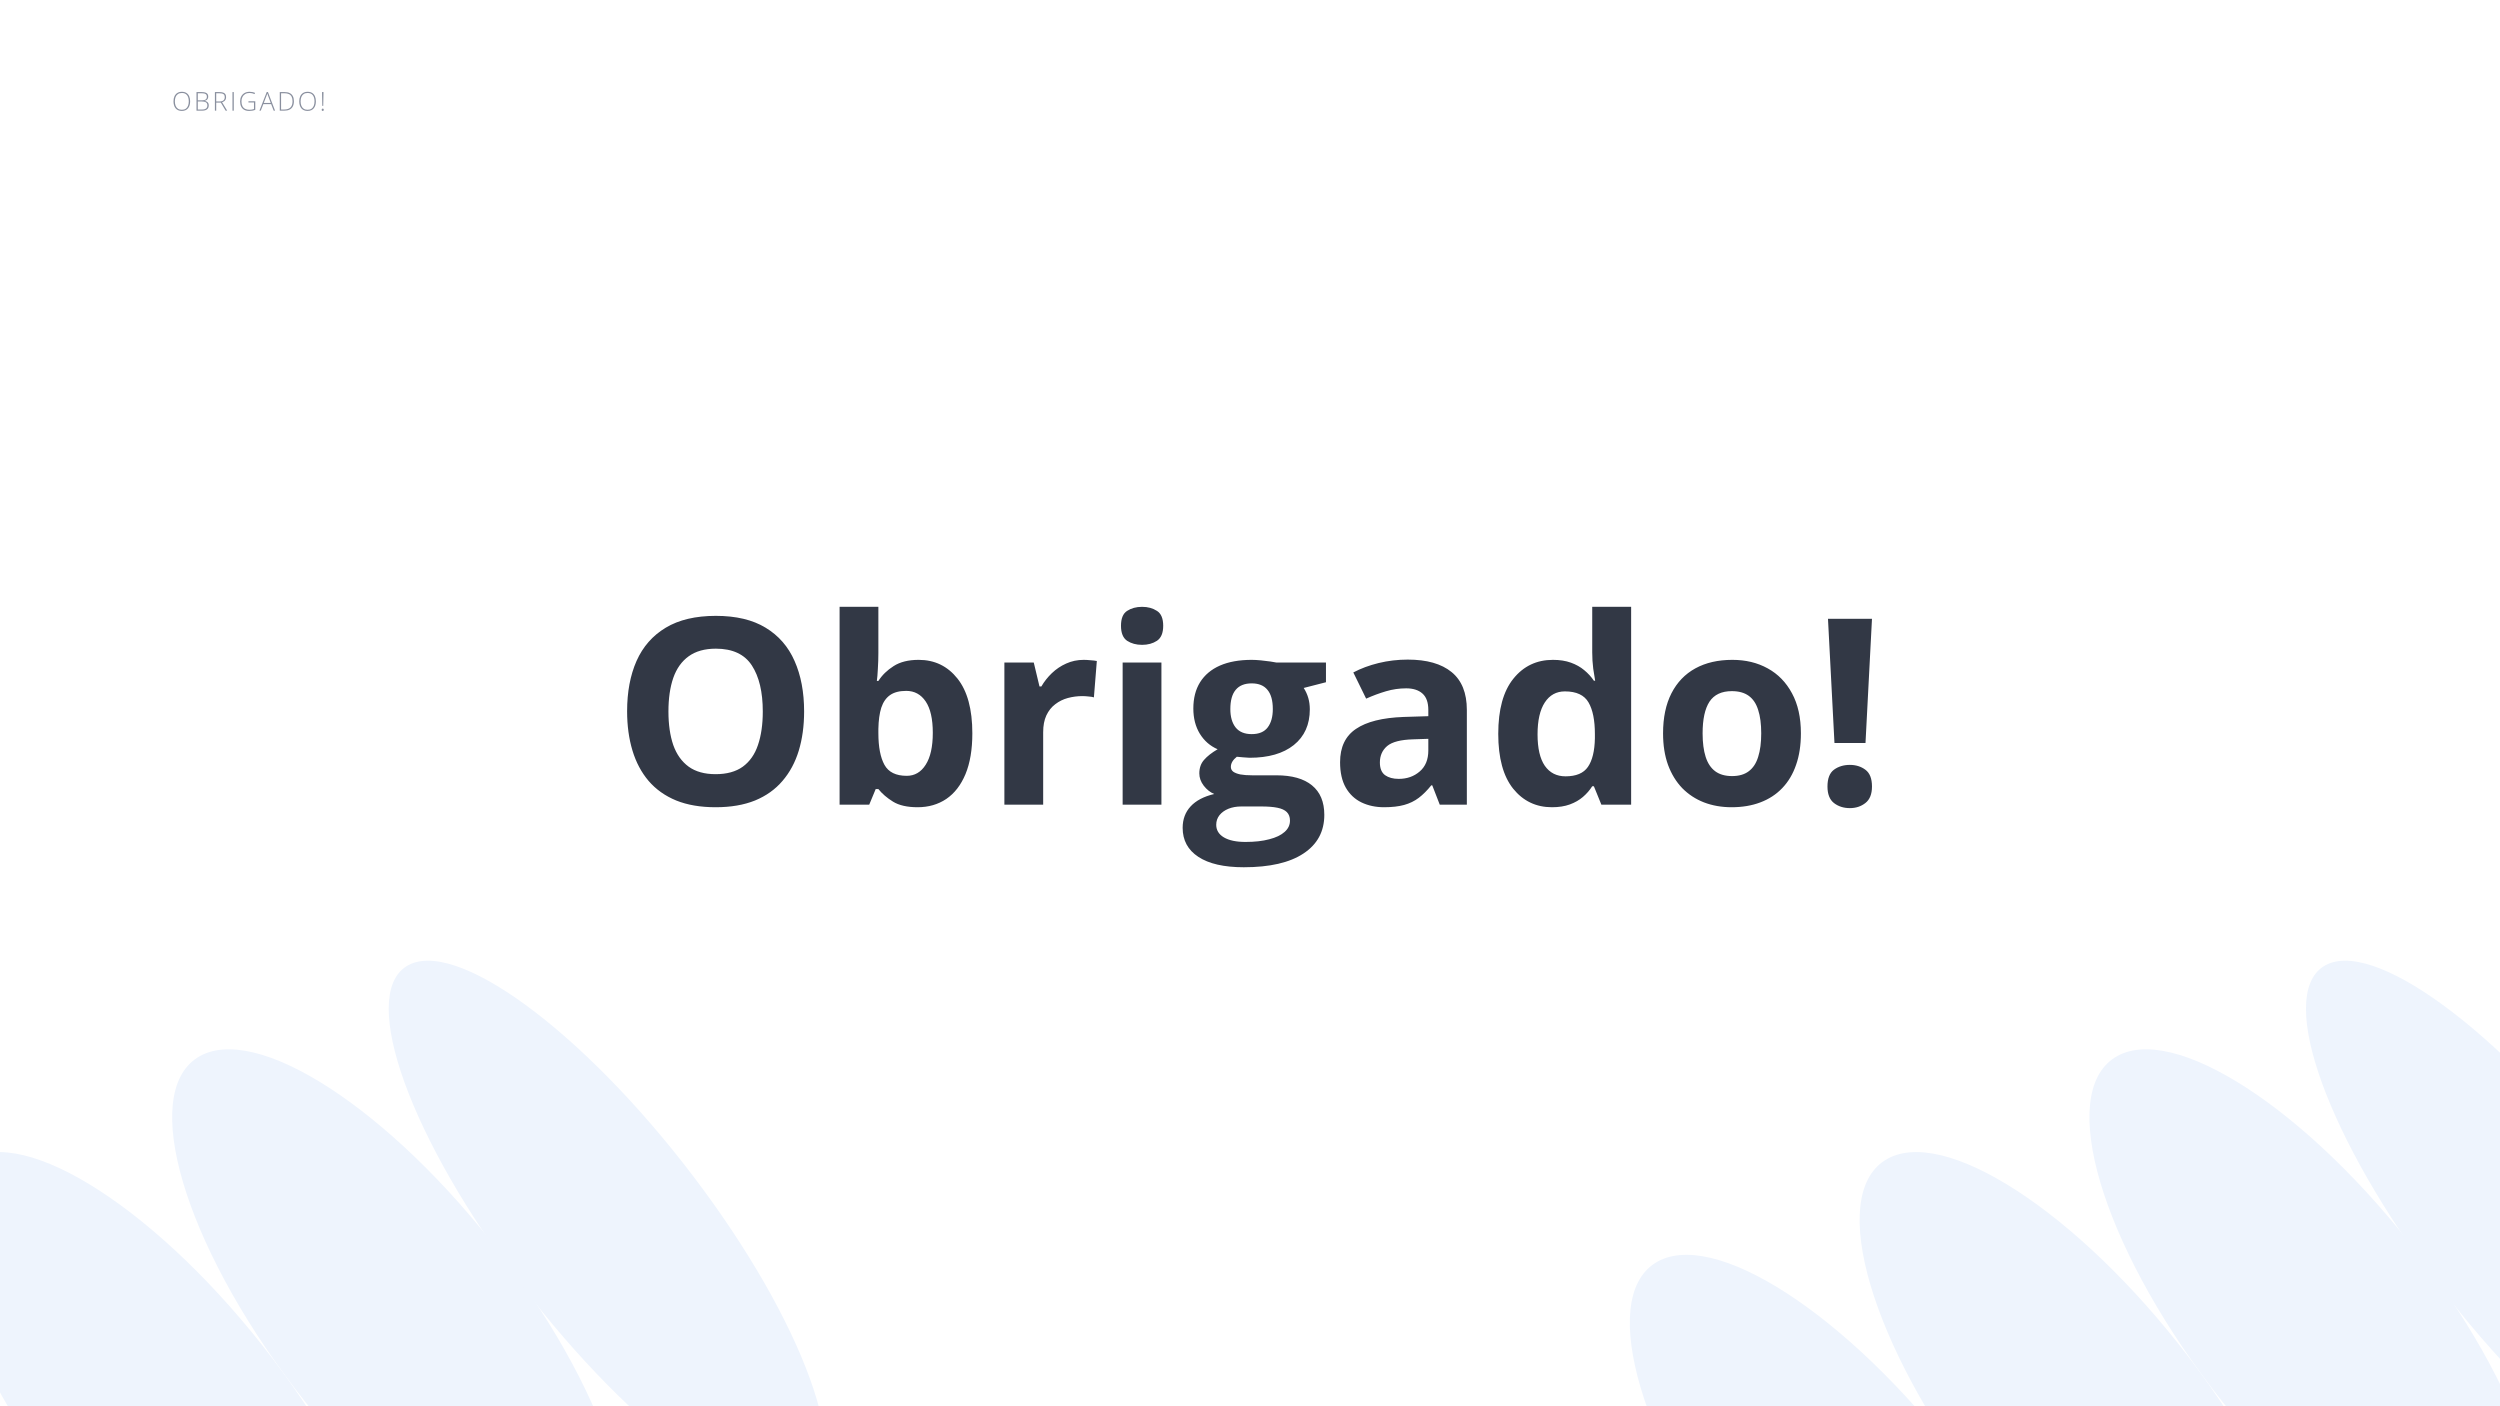
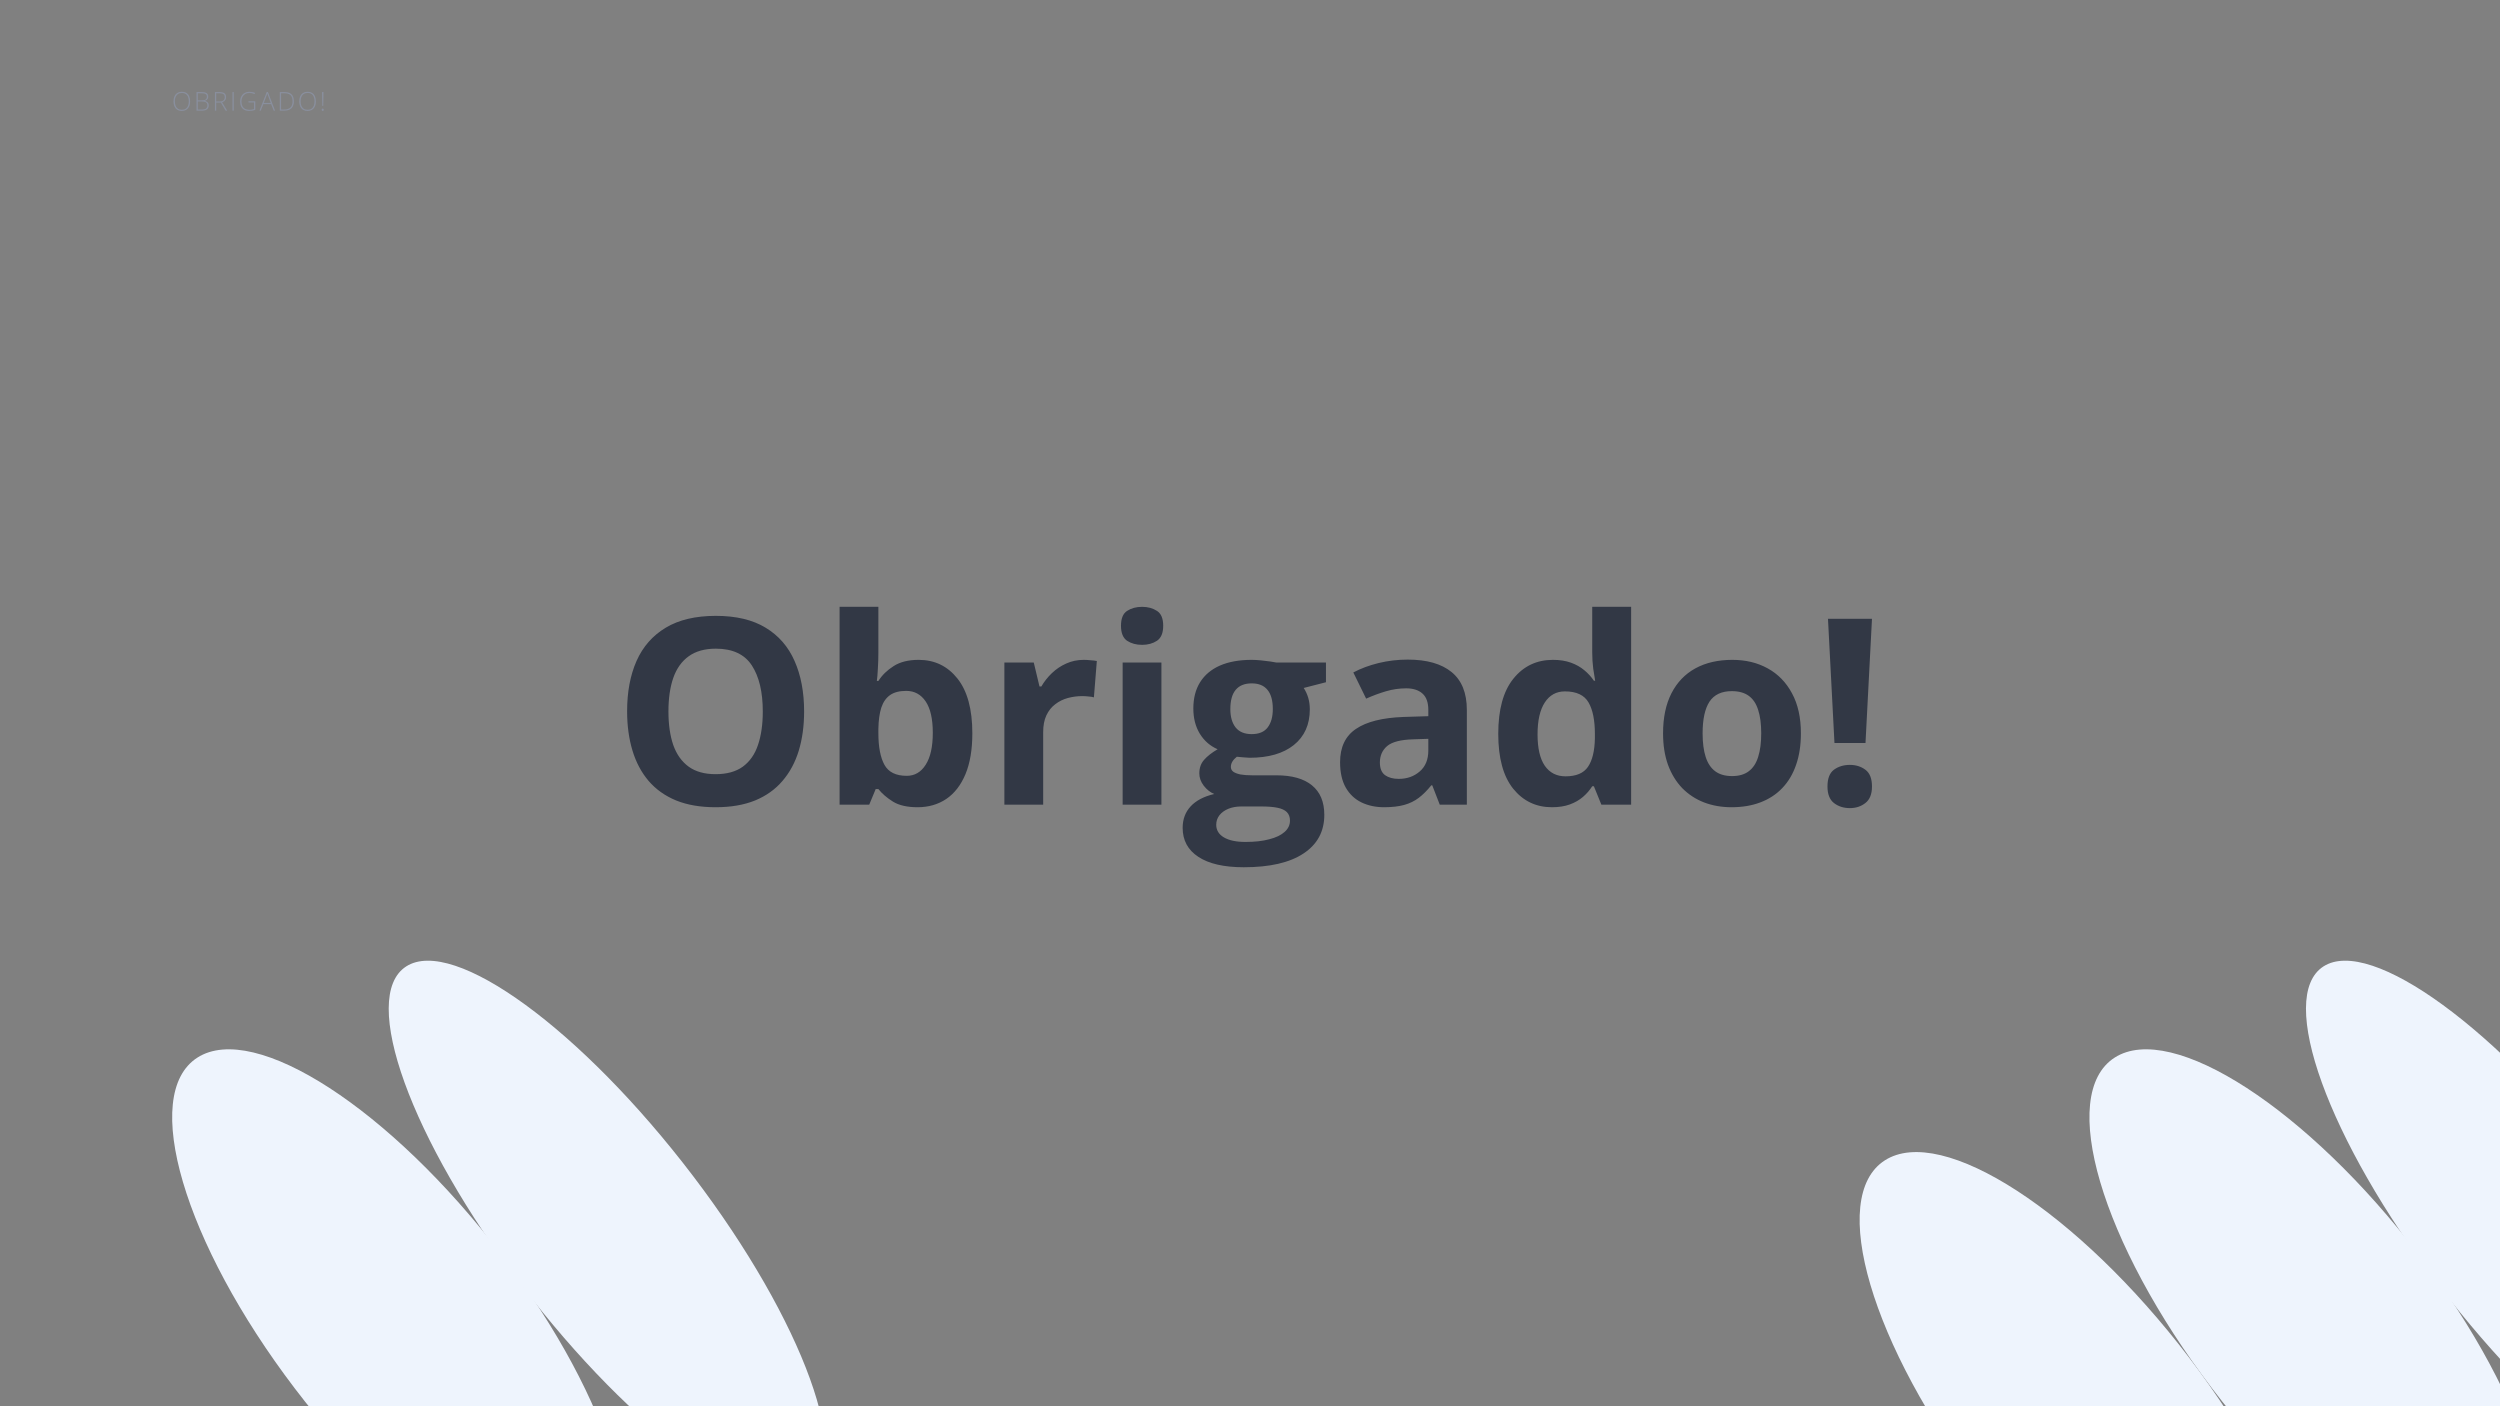
<svg xmlns="http://www.w3.org/2000/svg" width="1920" height="1080" viewBox="0 0 1920 1080" fill="none">
  <rect x="0" y="0" width="1920" height="1080" fill="#808080" stroke="none" />
  <g clip-path="url(#clip0_16_5196)">
-     <rect width="1920" height="1080" fill="white" />
    <path d="M617.559 546.418C617.559 557.421 616.191 567.447 613.457 576.496C610.723 585.48 606.556 593.228 600.957 599.738C595.423 606.249 588.392 611.262 579.863 614.777C571.335 618.228 561.243 619.953 549.59 619.953C537.936 619.953 527.845 618.228 519.316 614.777C510.788 611.262 503.724 606.249 498.125 599.738C492.591 593.228 488.457 585.448 485.723 576.398C482.988 567.349 481.621 557.29 481.621 546.223C481.621 531.444 484.03 518.586 488.848 507.648C493.73 496.646 501.217 488.117 511.309 482.062C521.4 476.008 534.225 472.98 549.785 472.98C565.28 472.98 578.008 476.008 587.969 482.062C597.995 488.117 605.417 496.646 610.234 507.648C615.117 518.651 617.559 531.574 617.559 546.418ZM513.359 546.418C513.359 556.379 514.596 564.973 517.07 572.199C519.609 579.361 523.548 584.895 528.887 588.801C534.225 592.642 541.126 594.562 549.59 594.562C558.184 594.562 565.15 592.642 570.488 588.801C575.827 584.895 579.701 579.361 582.109 572.199C584.583 564.973 585.82 556.379 585.82 546.418C585.82 531.444 583.021 519.66 577.422 511.066C571.823 502.473 562.611 498.176 549.785 498.176C541.257 498.176 534.29 500.129 528.887 504.035C523.548 507.876 519.609 513.41 517.07 520.637C514.596 527.798 513.359 536.392 513.359 546.418ZM674.59 466.047V501.398C674.59 505.5 674.46 509.569 674.199 513.605C674.004 517.642 673.743 520.767 673.418 522.98H674.59C677.454 518.488 681.361 514.68 686.309 511.555C691.257 508.365 697.669 506.77 705.547 506.77C717.786 506.77 727.715 511.555 735.332 521.125C742.949 530.695 746.758 544.725 746.758 563.215C746.758 575.65 745 586.099 741.484 594.562C737.969 602.961 733.053 609.309 726.738 613.605C720.423 617.837 713.099 619.953 704.766 619.953C696.758 619.953 690.443 618.521 685.82 615.656C681.198 612.792 677.454 609.569 674.59 605.988H672.539L667.559 618H644.805V466.047H674.59ZM695.977 530.598C690.768 530.598 686.634 531.672 683.574 533.82C680.514 535.969 678.268 539.191 676.836 543.488C675.469 547.785 674.72 553.221 674.59 559.797V563.02C674.59 573.632 676.152 581.77 679.277 587.434C682.402 593.033 688.099 595.832 696.367 595.832C702.487 595.832 707.337 593 710.918 587.336C714.564 581.672 716.387 573.501 716.387 562.824C716.387 552.147 714.564 544.107 710.918 538.703C707.272 533.299 702.292 530.598 695.977 530.598ZM832.305 506.77C833.802 506.77 835.527 506.867 837.48 507.062C839.499 507.193 841.126 507.388 842.363 507.648L840.117 535.578C839.141 535.253 837.741 535.025 835.918 534.895C834.16 534.699 832.63 534.602 831.328 534.602C827.487 534.602 823.743 535.09 820.098 536.066C816.517 537.043 813.294 538.638 810.43 540.852C807.565 543 805.286 545.865 803.594 549.445C801.966 552.961 801.152 557.29 801.152 562.434V618H771.367V508.82H793.926L798.32 527.18H799.785C801.934 523.469 804.603 520.083 807.793 517.023C811.048 513.898 814.727 511.424 818.828 509.602C822.995 507.714 827.487 506.77 832.305 506.77ZM891.973 508.82V618H862.188V508.82H891.973ZM877.129 466.047C881.556 466.047 885.365 467.089 888.555 469.172C891.745 471.19 893.34 474.999 893.34 480.598C893.34 486.132 891.745 489.973 888.555 492.121C885.365 494.204 881.556 495.246 877.129 495.246C872.637 495.246 868.796 494.204 865.605 492.121C862.48 489.973 860.918 486.132 860.918 480.598C860.918 474.999 862.48 471.19 865.605 469.172C868.796 467.089 872.637 466.047 877.129 466.047ZM955.254 666.047C940.02 666.047 928.366 663.378 920.293 658.039C912.285 652.766 908.281 645.344 908.281 635.773C908.281 629.198 910.332 623.697 914.434 619.27C918.535 614.842 924.557 611.685 932.5 609.797C929.44 608.495 926.771 606.379 924.492 603.449C922.214 600.454 921.074 597.297 921.074 593.977C921.074 589.81 922.279 586.359 924.688 583.625C927.096 580.826 930.579 578.091 935.137 575.422C929.408 572.948 924.85 568.977 921.465 563.508C918.145 558.039 916.484 551.594 916.484 544.172C916.484 536.229 918.21 529.491 921.66 523.957C925.176 518.358 930.254 514.094 936.895 511.164C943.6 508.234 951.738 506.77 961.309 506.77C963.327 506.77 965.671 506.9 968.34 507.16C971.009 507.421 973.451 507.714 975.664 508.039C977.943 508.365 979.473 508.625 980.254 508.82H1018.34V523.957L1001.25 528.352C1002.81 530.76 1003.98 533.332 1004.77 536.066C1005.55 538.801 1005.94 541.698 1005.94 544.758C1005.94 556.477 1001.84 565.624 993.633 572.199C985.495 578.71 974.167 581.965 959.648 581.965C956.198 581.77 952.943 581.509 949.883 581.184C948.385 582.355 947.246 583.592 946.465 584.895C945.684 586.197 945.293 587.564 945.293 588.996C945.293 590.428 945.879 591.633 947.051 592.609C948.288 593.521 950.111 594.237 952.52 594.758C954.993 595.214 958.053 595.441 961.699 595.441H980.254C992.233 595.441 1001.35 598.013 1007.6 603.156C1013.91 608.299 1017.07 615.852 1017.07 625.812C1017.07 638.573 1011.73 648.469 1001.05 655.5C990.443 662.531 975.176 666.047 955.254 666.047ZM956.523 646.613C963.62 646.613 969.707 645.93 974.785 644.562C979.928 643.26 983.867 641.372 986.602 638.898C989.336 636.49 990.703 633.592 990.703 630.207C990.703 627.473 989.889 625.292 988.262 623.664C986.699 622.102 984.29 620.995 981.035 620.344C977.845 619.693 973.743 619.367 968.73 619.367H953.301C949.655 619.367 946.367 619.953 943.438 621.125C940.573 622.297 938.294 623.924 936.602 626.008C934.909 628.156 934.062 630.63 934.062 633.43C934.062 637.531 936.016 640.754 939.922 643.098C943.893 645.441 949.427 646.613 956.523 646.613ZM961.309 563.801C966.908 563.801 971.009 562.076 973.613 558.625C976.217 555.174 977.52 550.487 977.52 544.562C977.52 537.987 976.152 533.072 973.418 529.816C970.749 526.496 966.712 524.836 961.309 524.836C955.84 524.836 951.738 526.496 949.004 529.816C946.27 533.072 944.902 537.987 944.902 544.562C944.902 550.487 946.237 555.174 948.906 558.625C951.641 562.076 955.775 563.801 961.309 563.801ZM1081.13 506.574C1095.78 506.574 1107.01 509.764 1114.82 516.145C1122.64 522.525 1126.54 532.225 1126.54 545.246V618H1105.74L1099.98 603.156H1099.2C1096.07 607.062 1092.88 610.253 1089.63 612.727C1086.37 615.201 1082.63 617.023 1078.4 618.195C1074.17 619.367 1069.02 619.953 1062.97 619.953C1056.52 619.953 1050.73 618.716 1045.59 616.242C1040.51 613.768 1036.5 609.992 1033.57 604.914C1030.64 599.771 1029.18 593.26 1029.18 585.383C1029.18 573.794 1033.25 565.266 1041.39 559.797C1049.52 554.263 1061.73 551.203 1078.01 550.617L1096.95 550.031V545.246C1096.95 539.517 1095.46 535.318 1092.46 532.648C1089.47 529.979 1085.3 528.645 1079.96 528.645C1074.69 528.645 1069.51 529.393 1064.43 530.891C1059.36 532.388 1054.28 534.276 1049.2 536.555L1039.34 516.438C1045.13 513.378 1051.61 510.969 1058.77 509.211C1066 507.453 1073.45 506.574 1081.13 506.574ZM1096.95 567.414L1085.43 567.805C1075.79 568.065 1069.09 569.79 1065.31 572.98C1061.6 576.171 1059.75 580.37 1059.75 585.578C1059.75 590.135 1061.08 593.391 1063.75 595.344C1066.42 597.232 1069.9 598.176 1074.2 598.176C1080.58 598.176 1085.95 596.288 1090.31 592.512C1094.74 588.736 1096.95 583.365 1096.95 576.398V567.414ZM1191.88 619.953C1179.7 619.953 1169.77 615.201 1162.09 605.695C1154.47 596.125 1150.66 582.095 1150.66 563.605C1150.66 544.921 1154.54 530.793 1162.29 521.223C1170.03 511.587 1180.16 506.77 1192.66 506.77C1197.86 506.77 1202.45 507.486 1206.43 508.918C1210.4 510.35 1213.82 512.271 1216.68 514.68C1219.61 517.089 1222.08 519.79 1224.1 522.785H1225.08C1224.69 520.702 1224.2 517.642 1223.61 513.605C1223.09 509.504 1222.83 505.305 1222.83 501.008V466.047H1252.71V618H1229.86L1224.1 603.84H1222.83C1220.94 606.835 1218.57 609.569 1215.7 612.043C1212.9 614.452 1209.55 616.372 1205.64 617.805C1201.74 619.237 1197.15 619.953 1191.88 619.953ZM1202.32 596.223C1210.46 596.223 1216.19 593.814 1219.51 588.996C1222.9 584.113 1224.69 576.789 1224.88 567.023V563.801C1224.88 553.189 1223.26 545.083 1220 539.484C1216.74 533.82 1210.69 530.988 1201.84 530.988C1195.26 530.988 1190.12 533.82 1186.41 539.484C1182.7 545.148 1180.84 553.319 1180.84 563.996C1180.84 574.673 1182.7 582.714 1186.41 588.117C1190.18 593.521 1195.49 596.223 1202.32 596.223ZM1383.09 563.215C1383.09 572.329 1381.85 580.402 1379.38 587.434C1376.97 594.465 1373.42 600.422 1368.73 605.305C1364.11 610.122 1358.51 613.768 1351.93 616.242C1345.42 618.716 1338.07 619.953 1329.86 619.953C1322.18 619.953 1315.12 618.716 1308.67 616.242C1302.29 613.768 1296.73 610.122 1291.97 605.305C1287.29 600.422 1283.64 594.465 1281.04 587.434C1278.5 580.402 1277.23 572.329 1277.23 563.215C1277.23 551.105 1279.38 540.852 1283.67 532.453C1287.97 524.055 1294.09 517.674 1302.03 513.312C1309.97 508.951 1319.45 506.77 1330.45 506.77C1340.67 506.77 1349.72 508.951 1357.6 513.312C1365.54 517.674 1371.76 524.055 1376.25 532.453C1380.81 540.852 1383.09 551.105 1383.09 563.215ZM1307.6 563.215C1307.6 570.376 1308.38 576.398 1309.94 581.281C1311.5 586.164 1313.95 589.842 1317.27 592.316C1320.59 594.79 1324.92 596.027 1330.25 596.027C1335.53 596.027 1339.79 594.79 1343.05 592.316C1346.37 589.842 1348.78 586.164 1350.27 581.281C1351.84 576.398 1352.62 570.376 1352.62 563.215C1352.62 555.988 1351.84 549.999 1350.27 545.246C1348.78 540.428 1346.37 536.815 1343.05 534.406C1339.73 531.997 1335.4 530.793 1330.06 530.793C1322.18 530.793 1316.45 533.495 1312.87 538.898C1309.36 544.302 1307.6 552.408 1307.6 563.215ZM1432.7 570.637H1408.87L1403.89 475.227H1437.68L1432.7 570.637ZM1403.5 604.035C1403.5 597.915 1405.16 593.618 1408.48 591.145C1411.86 588.671 1415.93 587.434 1420.68 587.434C1425.31 587.434 1429.28 588.671 1432.6 591.145C1435.98 593.618 1437.68 597.915 1437.68 604.035C1437.68 609.895 1435.98 614.126 1432.6 616.73C1429.28 619.335 1425.31 620.637 1420.68 620.637C1415.93 620.637 1411.86 619.335 1408.48 616.73C1405.16 614.126 1403.5 609.895 1403.5 604.035Z" fill="#323845" />
-     <path d="M1579.82 1375.89C1623.76 1347.66 1590.26 1233.94 1504.99 1121.88C1419.72 1009.82 1314.97 941.86 1271.03 970.087C1227.09 998.314 1260.59 1112.04 1345.86 1224.1C1431.13 1336.16 1535.87 1404.12 1579.82 1375.89Z" fill="#EEF4FD" />
    <path d="M1756.31 1296.99C1800.25 1268.76 1766.75 1155.03 1681.48 1042.97C1596.21 930.915 1491.47 862.955 1447.52 891.182C1403.58 919.409 1437.08 1033.13 1522.35 1145.19C1607.62 1257.25 1712.37 1325.21 1756.31 1296.99Z" fill="#EEF4FD" />
    <path d="M1932.81 1218.07C1976.75 1189.84 1943.25 1076.12 1857.98 964.061C1772.71 852.001 1667.96 784.041 1624.02 812.268C1580.08 840.495 1613.58 954.219 1698.85 1066.28C1784.12 1178.34 1888.86 1246.3 1932.81 1218.07Z" fill="#EEF4FD" />
    <path d="M2093.22 1148.01C2129.51 1124.7 2089.8 1014.96 2004.53 902.902C1919.26 790.842 1820.72 718.896 1784.43 742.206C1748.14 765.515 1787.85 875.253 1873.12 987.313C1958.39 1099.37 2056.93 1171.32 2093.22 1148.01Z" fill="#EEF4FD" />
    <path d="M107.355 1375.89C151.299 1347.66 117.798 1233.94 32.529 1121.88C-52.74 1009.82 -157.488 941.86 -201.432 970.087C-245.376 998.314 -211.876 1112.04 -126.606 1224.1C-41.337 1336.16 63.411 1404.12 107.355 1375.89Z" fill="#EEF4FD" />
-     <path d="M283.846 1296.99C327.79 1268.76 294.29 1155.03 209.02 1042.97C123.751 930.915 19.003 862.955 -24.941 891.182C-68.885 919.409 -35.384 1033.13 49.885 1145.19C135.154 1257.25 239.902 1325.21 283.846 1296.99Z" fill="#EEF4FD" />
    <path d="M460.345 1218.07C504.289 1189.84 470.789 1076.12 385.519 964.061C300.25 852.001 195.502 784.041 151.558 812.268C107.614 840.495 141.115 954.219 226.384 1066.28C311.653 1178.34 416.401 1246.3 460.345 1218.07Z" fill="#EEF4FD" />
    <path d="M620.757 1148.01C657.046 1124.7 617.339 1014.96 532.07 902.902C446.801 790.842 348.259 718.896 311.97 742.206C275.681 765.515 315.388 875.253 400.657 987.313C485.927 1099.37 584.469 1171.32 620.757 1148.01Z" fill="#EEF4FD" />
    <path d="M146.023 77.842C146.023 78.929 145.89 79.922 145.623 80.82C145.356 81.719 144.956 82.493 144.422 83.144C143.888 83.796 143.221 84.3 142.42 84.658C141.626 85.016 140.698 85.195 139.637 85.195C138.569 85.195 137.635 85.016 136.834 84.658C136.033 84.3 135.366 83.796 134.832 83.144C134.305 82.487 133.908 81.709 133.641 80.811C133.374 79.906 133.24 78.909 133.24 77.822C133.24 76.377 133.484 75.104 133.973 74.004C134.467 72.904 135.193 72.044 136.15 71.426C137.114 70.807 138.302 70.498 139.715 70.498C141.069 70.498 142.215 70.794 143.152 71.387C144.096 71.973 144.809 72.816 145.291 73.916C145.779 75.01 146.023 76.318 146.023 77.842ZM134.295 77.832C134.295 79.108 134.487 80.234 134.871 81.211C135.255 82.181 135.844 82.939 136.639 83.486C137.433 84.033 138.436 84.307 139.646 84.307C140.87 84.307 141.876 84.037 142.664 83.496C143.452 82.956 144.035 82.201 144.412 81.231C144.79 80.26 144.979 79.131 144.979 77.842C144.979 75.804 144.533 74.222 143.641 73.096C142.755 71.969 141.447 71.406 139.715 71.406C138.497 71.406 137.485 71.676 136.678 72.217C135.877 72.757 135.278 73.509 134.881 74.473C134.49 75.436 134.295 76.556 134.295 77.832ZM150.905 70.723H154.821C156.585 70.723 157.874 70.999 158.688 71.553C159.508 72.106 159.918 72.988 159.918 74.199C159.918 74.746 159.811 75.244 159.596 75.693C159.388 76.143 159.075 76.52 158.659 76.826C158.248 77.126 157.741 77.331 157.135 77.441V77.51C157.858 77.62 158.454 77.822 158.922 78.115C159.398 78.402 159.749 78.783 159.977 79.258C160.211 79.727 160.329 80.287 160.329 80.938C160.329 81.875 160.114 82.643 159.684 83.242C159.261 83.841 158.672 84.284 157.916 84.57C157.161 84.857 156.289 85 155.299 85H150.905V70.723ZM151.911 77.07H155.075C156.416 77.07 157.386 76.836 157.985 76.367C158.584 75.898 158.883 75.205 158.883 74.287C158.883 73.337 158.561 72.653 157.916 72.236C157.272 71.82 156.24 71.611 154.821 71.611H151.911V77.07ZM151.911 77.949V84.111H155.27C156.592 84.111 157.588 83.844 158.258 83.311C158.929 82.77 159.264 81.966 159.264 80.898C159.264 80.195 159.108 79.629 158.795 79.199C158.483 78.763 158.014 78.447 157.389 78.252C156.771 78.05 155.999 77.949 155.075 77.949H151.911ZM168.511 70.723C169.643 70.723 170.587 70.846 171.343 71.094C172.104 71.341 172.677 71.748 173.061 72.314C173.445 72.881 173.638 73.646 173.638 74.609C173.638 75.332 173.504 75.954 173.237 76.475C172.977 76.989 172.615 77.412 172.153 77.744C171.691 78.076 171.157 78.33 170.552 78.506L174.468 85H173.276L169.595 78.789H166.05V85H165.044V70.723H168.511ZM168.413 71.611H166.05V77.9H168.891C170.057 77.9 170.965 77.62 171.616 77.061C172.274 76.501 172.602 75.697 172.602 74.648C172.602 73.496 172.257 72.702 171.567 72.266C170.877 71.829 169.826 71.611 168.413 71.611ZM178.538 85V70.723H179.544V85H178.538ZM190.812 77.793H196.056V84.346C195.373 84.632 194.643 84.847 193.869 84.99C193.094 85.127 192.27 85.195 191.398 85.195C189.881 85.195 188.602 84.909 187.56 84.336C186.525 83.757 185.74 82.92 185.207 81.826C184.673 80.732 184.406 79.417 184.406 77.881C184.406 76.449 184.696 75.176 185.275 74.062C185.861 72.949 186.698 72.077 187.785 71.445C188.872 70.814 190.174 70.498 191.691 70.498C192.472 70.498 193.208 70.57 193.898 70.713C194.595 70.856 195.255 71.071 195.88 71.357L195.48 72.256C194.862 71.969 194.23 71.755 193.586 71.611C192.948 71.468 192.3 71.397 191.642 71.397C190.353 71.397 189.243 71.673 188.312 72.227C187.388 72.773 186.678 73.535 186.183 74.512C185.695 75.482 185.451 76.602 185.451 77.871C185.451 79.31 185.688 80.505 186.164 81.455C186.639 82.406 187.332 83.118 188.244 83.594C189.162 84.069 190.275 84.307 191.584 84.307C192.3 84.307 192.941 84.255 193.507 84.15C194.08 84.046 194.598 83.909 195.06 83.74V78.711H190.812V77.793ZM210.186 85L208.242 79.951H202.246L200.264 85H199.238L204.854 70.674H205.771L211.24 85H210.186ZM207.92 79.043L205.947 73.691C205.895 73.555 205.83 73.379 205.752 73.164C205.68 72.949 205.602 72.721 205.518 72.481C205.439 72.24 205.361 72.012 205.283 71.797C205.218 72.025 205.146 72.253 205.068 72.481C204.99 72.708 204.915 72.93 204.844 73.144C204.772 73.353 204.704 73.542 204.639 73.711L202.588 79.043H207.92ZM225.721 77.725C225.721 79.32 225.438 80.658 224.871 81.738C224.312 82.819 223.478 83.633 222.371 84.18C221.271 84.727 219.907 85 218.28 85H214.862V70.723H218.729C220.252 70.723 221.532 70.99 222.567 71.523C223.602 72.057 224.386 72.845 224.92 73.887C225.454 74.922 225.721 76.201 225.721 77.725ZM224.666 77.764C224.666 76.403 224.445 75.267 224.002 74.356C223.56 73.444 222.883 72.76 221.971 72.305C221.06 71.842 219.904 71.611 218.504 71.611H215.868V84.111H218.231C220.386 84.111 221.997 83.584 223.065 82.529C224.133 81.468 224.666 79.88 224.666 77.764ZM242.595 77.842C242.595 78.929 242.461 79.922 242.194 80.82C241.927 81.719 241.527 82.493 240.993 83.144C240.459 83.796 239.792 84.3 238.991 84.658C238.197 85.016 237.269 85.195 236.208 85.195C235.14 85.195 234.206 85.016 233.405 84.658C232.604 84.3 231.937 83.796 231.403 83.144C230.876 82.487 230.479 81.709 230.212 80.811C229.945 79.906 229.811 78.909 229.811 77.822C229.811 76.377 230.055 75.104 230.544 74.004C231.039 72.904 231.764 72.044 232.721 71.426C233.685 70.807 234.873 70.498 236.286 70.498C237.64 70.498 238.786 70.794 239.723 71.387C240.667 71.973 241.38 72.816 241.862 73.916C242.35 75.01 242.595 76.318 242.595 77.842ZM230.866 77.832C230.866 79.108 231.058 80.234 231.442 81.211C231.826 82.181 232.415 82.939 233.21 83.486C234.004 84.033 235.007 84.307 236.218 84.307C237.442 84.307 238.447 84.037 239.235 83.496C240.023 82.956 240.606 82.201 240.983 81.231C241.361 80.26 241.55 79.131 241.55 77.842C241.55 75.804 241.104 74.222 240.212 73.096C239.326 71.969 238.018 71.406 236.286 71.406C235.068 71.406 234.056 71.676 233.249 72.217C232.448 72.757 231.849 73.509 231.452 74.473C231.061 75.436 230.866 76.556 230.866 77.832ZM248.247 81.318H247.515L247.3 70.723H248.462L248.247 81.318ZM247.066 84.307C247.066 84.02 247.131 83.802 247.261 83.652C247.391 83.496 247.586 83.418 247.847 83.418C248.12 83.418 248.322 83.496 248.452 83.652C248.583 83.802 248.648 84.02 248.648 84.307C248.648 84.593 248.583 84.814 248.452 84.971C248.322 85.127 248.12 85.205 247.847 85.205C247.586 85.205 247.391 85.127 247.261 84.971C247.131 84.814 247.066 84.593 247.066 84.307Z" fill="#898F9E" />
  </g>
  <defs>
    <clipPath id="clip0_16_5196">
      <rect width="1920" height="1080" fill="white" />
    </clipPath>
  </defs>
</svg>